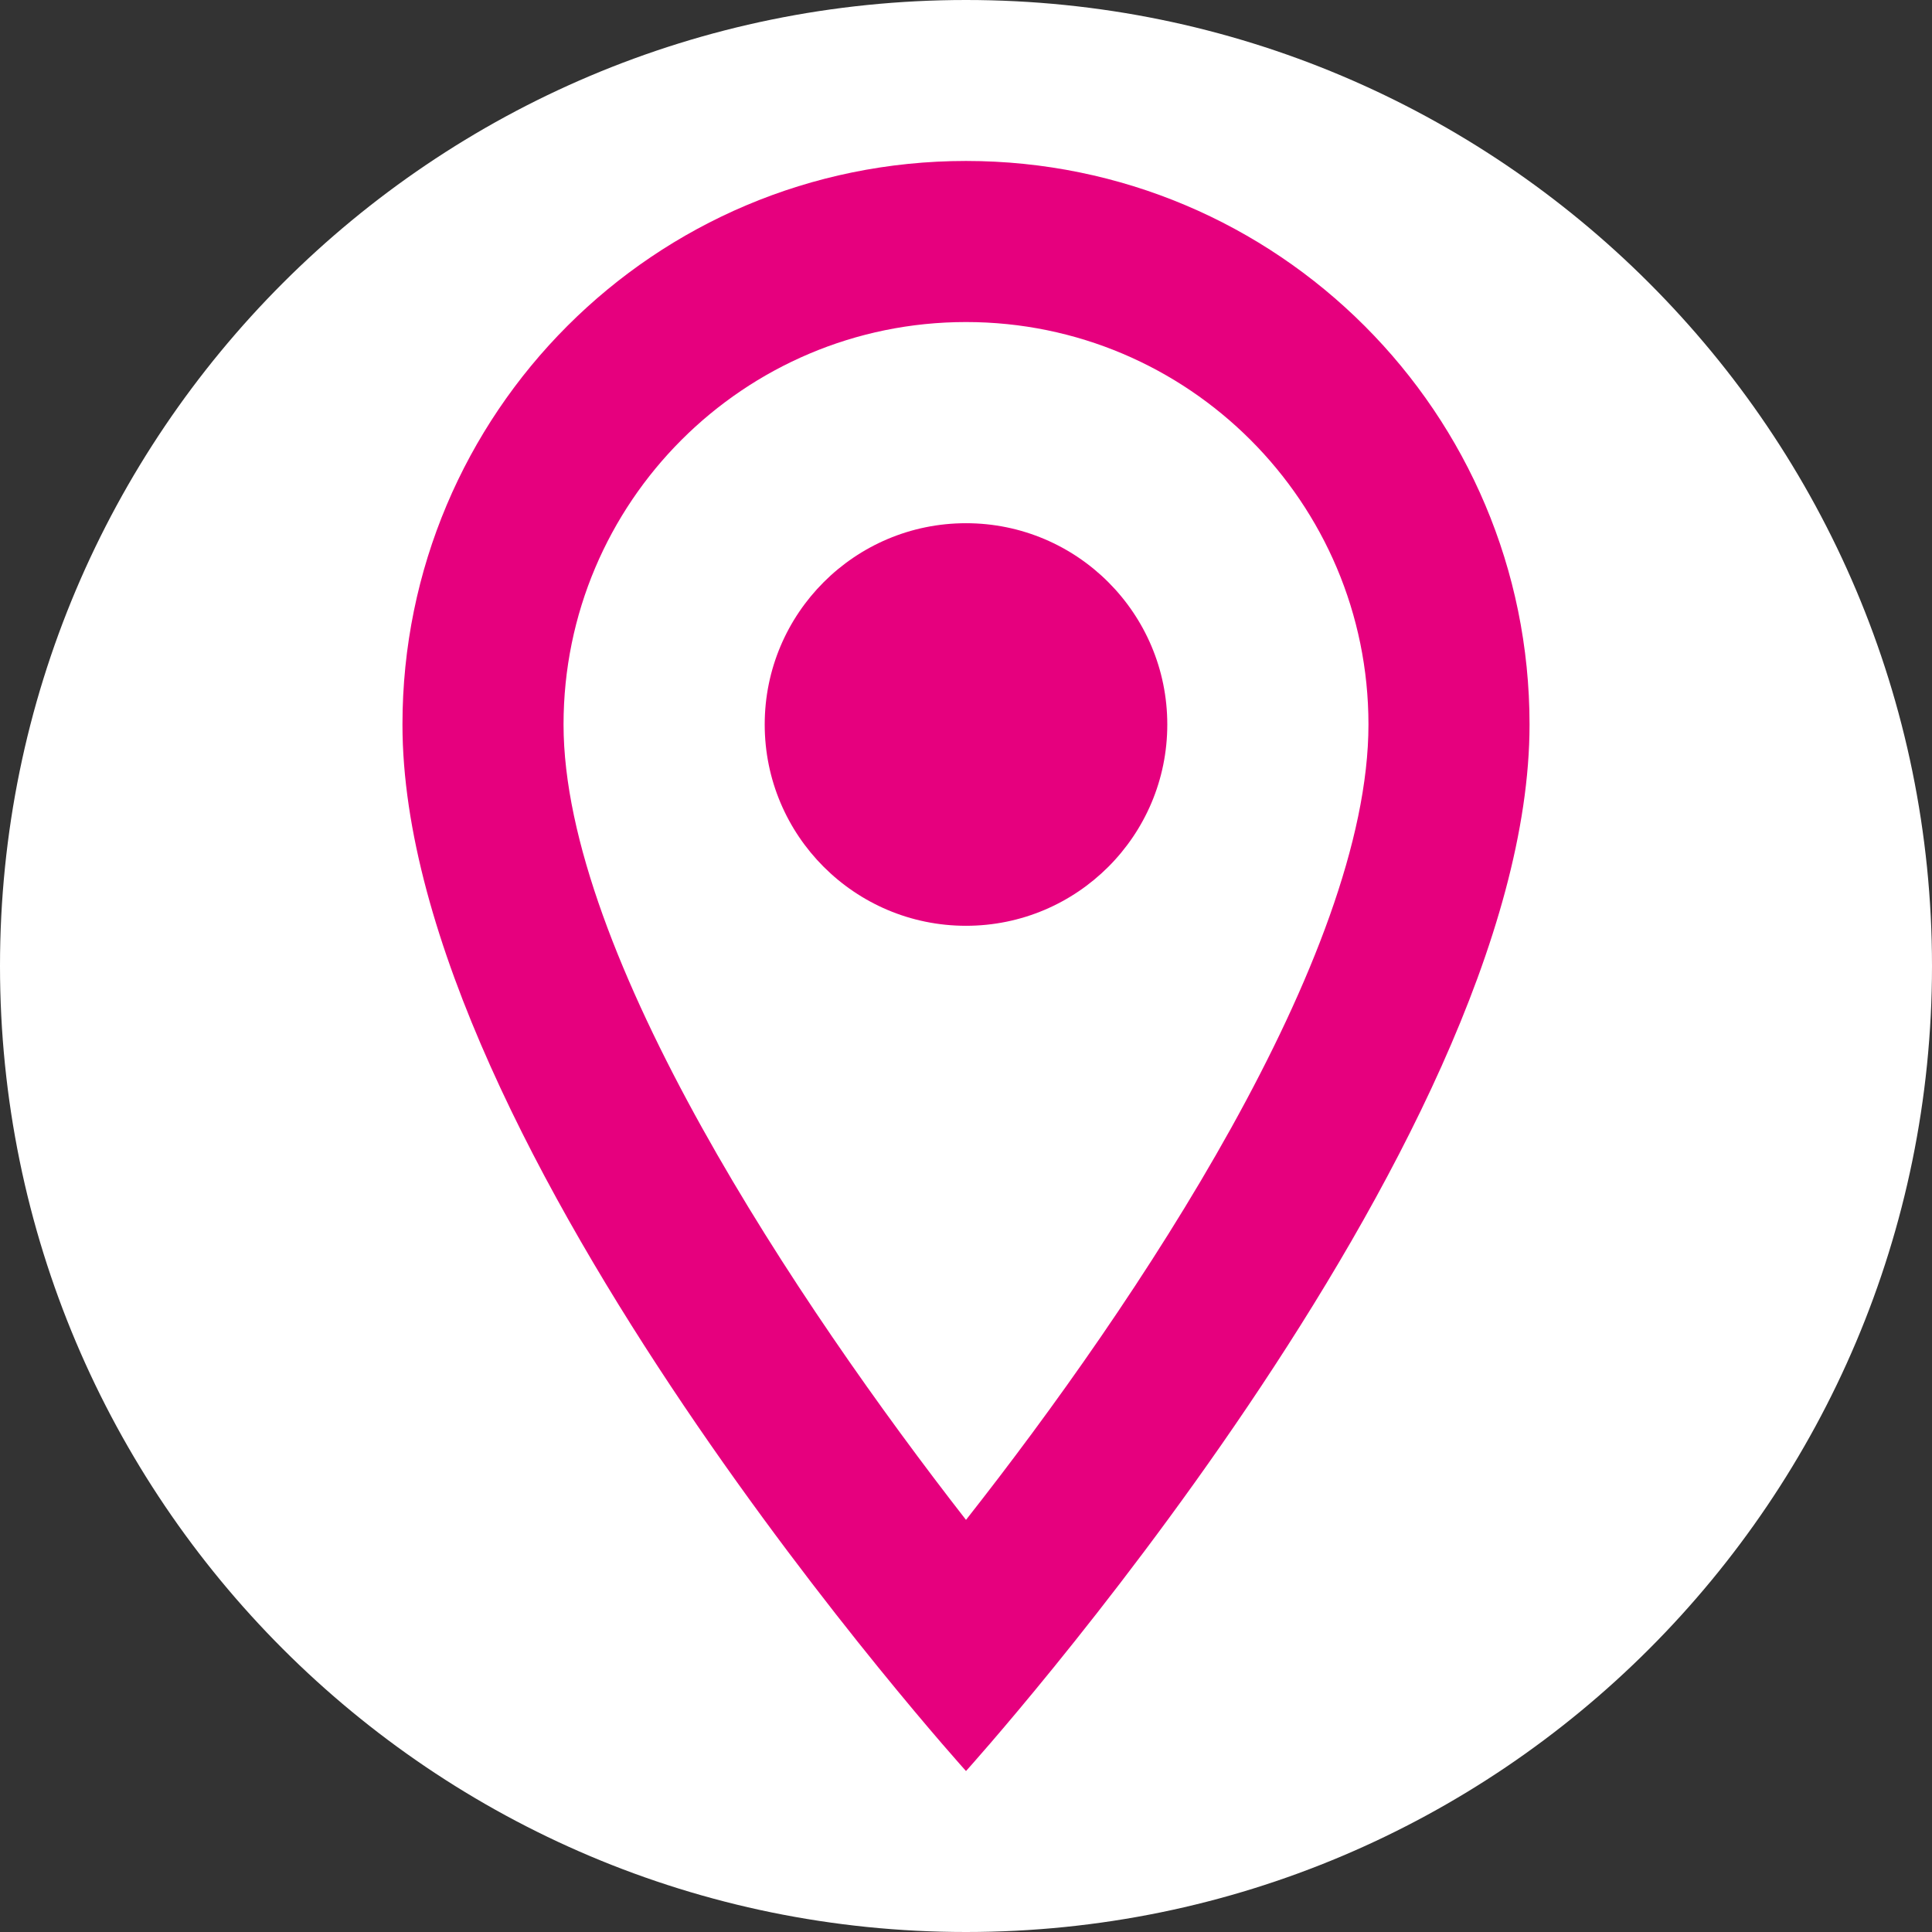
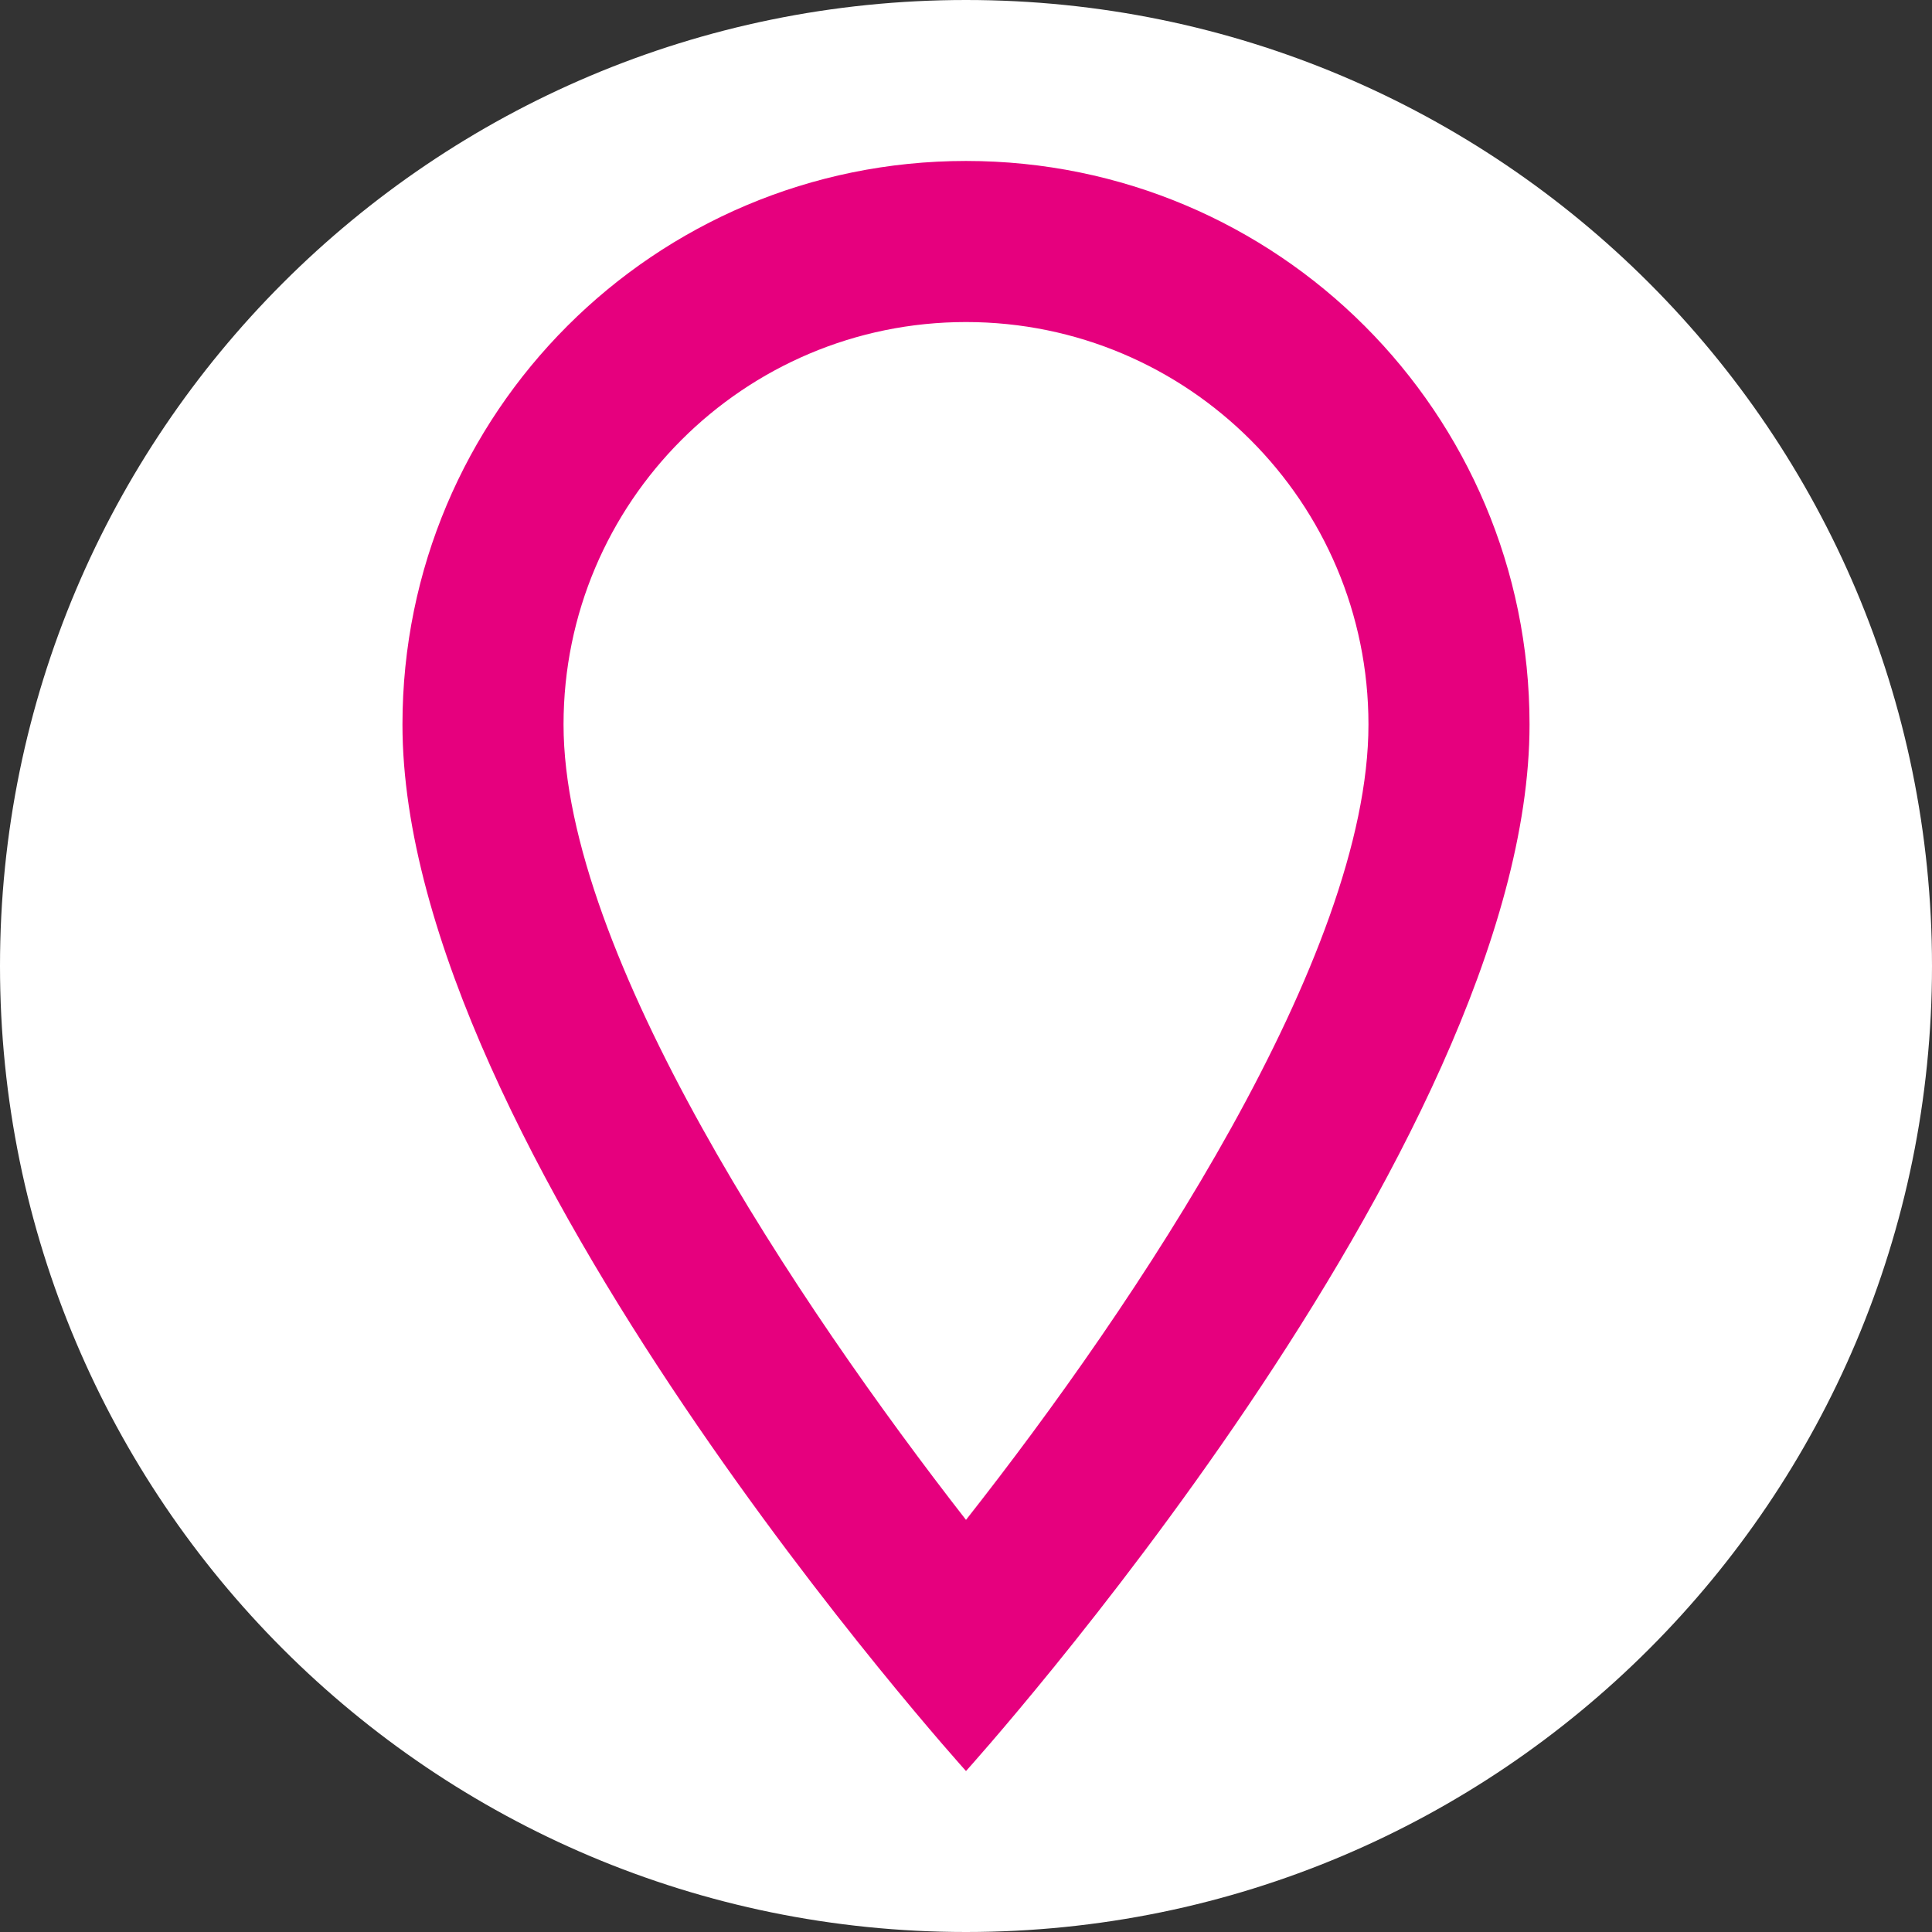
<svg xmlns="http://www.w3.org/2000/svg" id="Ebene_1" width="5.644mm" height="5.644mm" version="1.1" viewBox="0 0 16 16">
  <rect x="0" y="0" width="16" height="16" fill="#333333" stroke="none" />
  <defs>
    <style>
      .st0 {
        fill: #fff;
      }

      .st1 {
        fill: #e6007e;
      }
    </style>
  </defs>
  <path class="st0" d="M8-0h0C12.418-0,16,3.582,16,8h0c0,4.418-3.582,8-8,8h0C3.582,16,0,12.418,0,8h0C0,3.582,3.582-0,8-0Z" />
  <path class="st1" d="M8,1.333c-2.58,0-4.667,2.087-4.667,4.667,0,3.5,4.667,8.667,4.667,8.667,0,0,4.667-5.167,4.667-8.667,0-2.58-2.087-4.667-4.667-4.667ZM4.667,6c0-1.84,1.493-3.333,3.333-3.333s3.333,1.493,3.333,3.333c0,1.92-1.92,4.793-3.333,6.587-1.387-1.78-3.333-4.687-3.333-6.587Z" />
-   <path class="st1" d="M8,7.667c.92,0,1.667-.746,1.667-1.667,0-.92-.746-1.667-1.667-1.667-.92,0-1.667.746-1.667,1.667,0,.92.746,1.667,1.667,1.667Z" />
</svg>